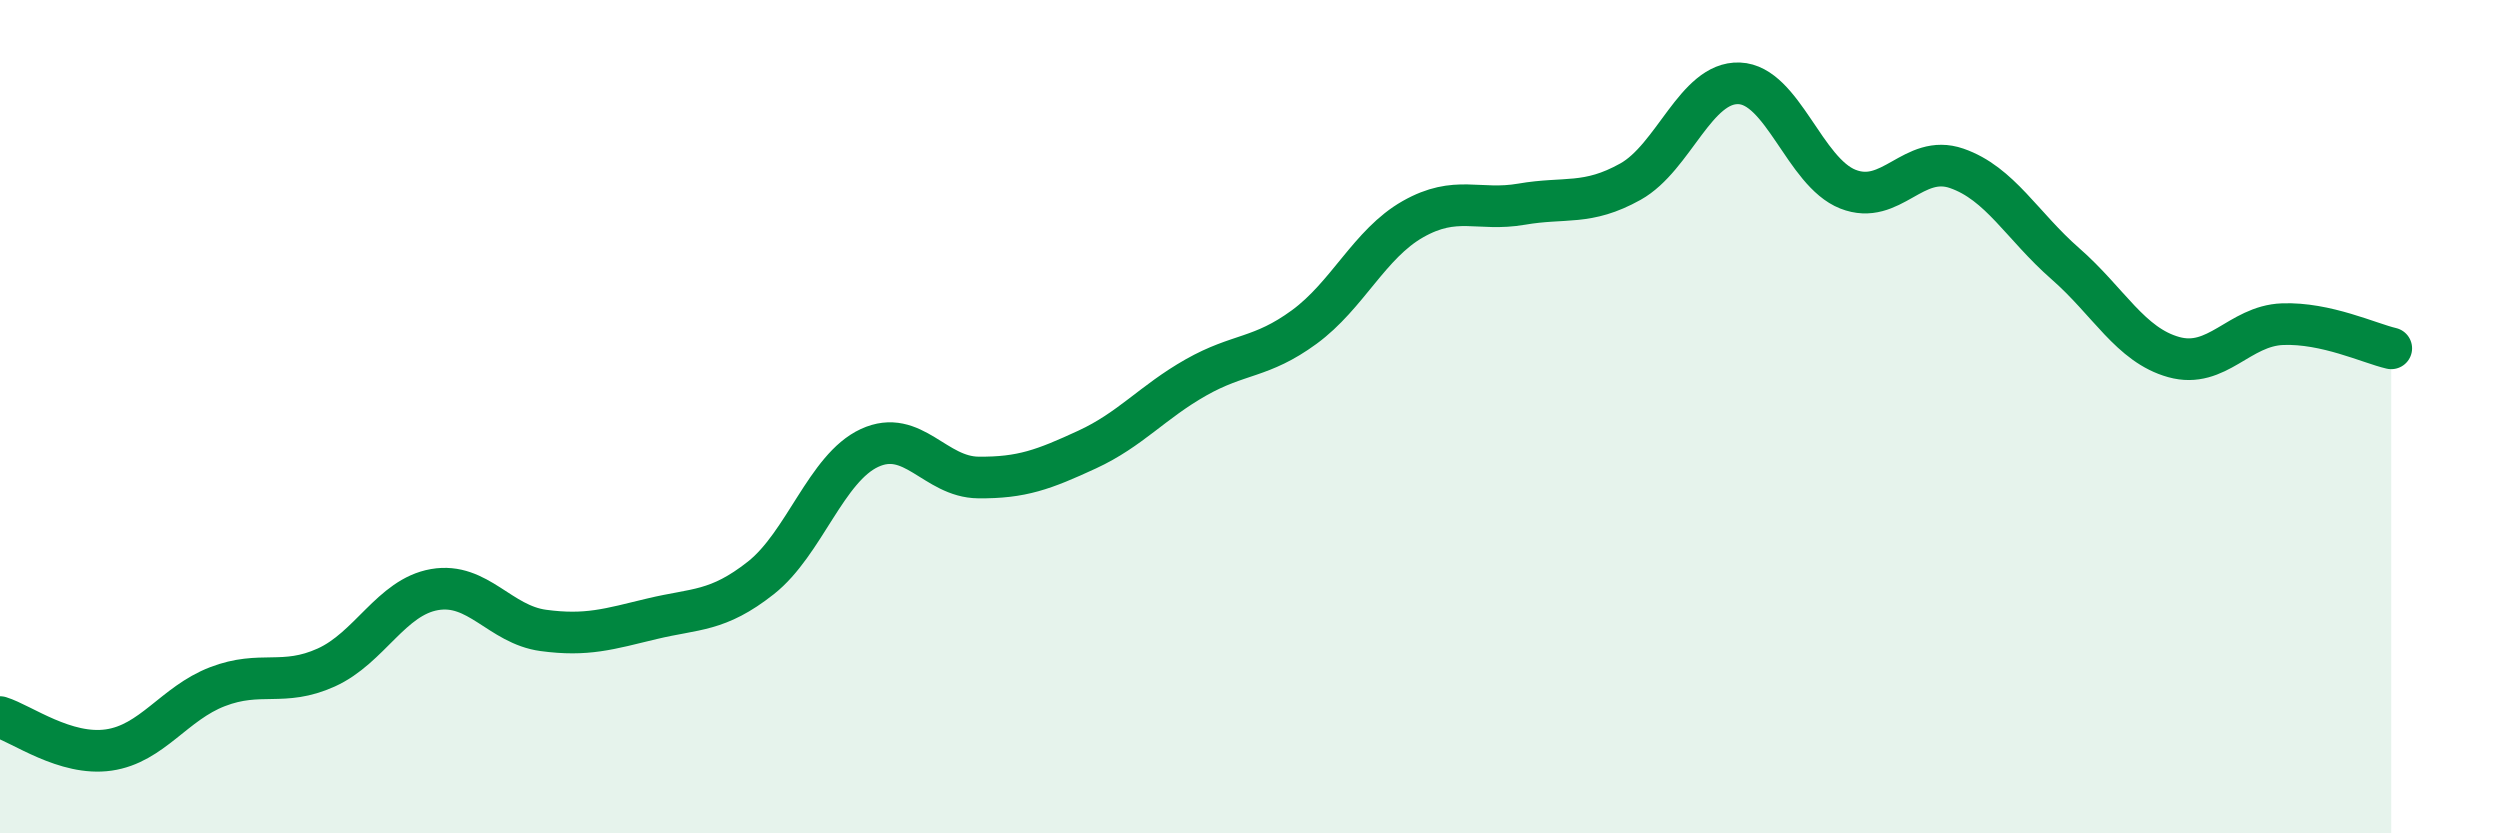
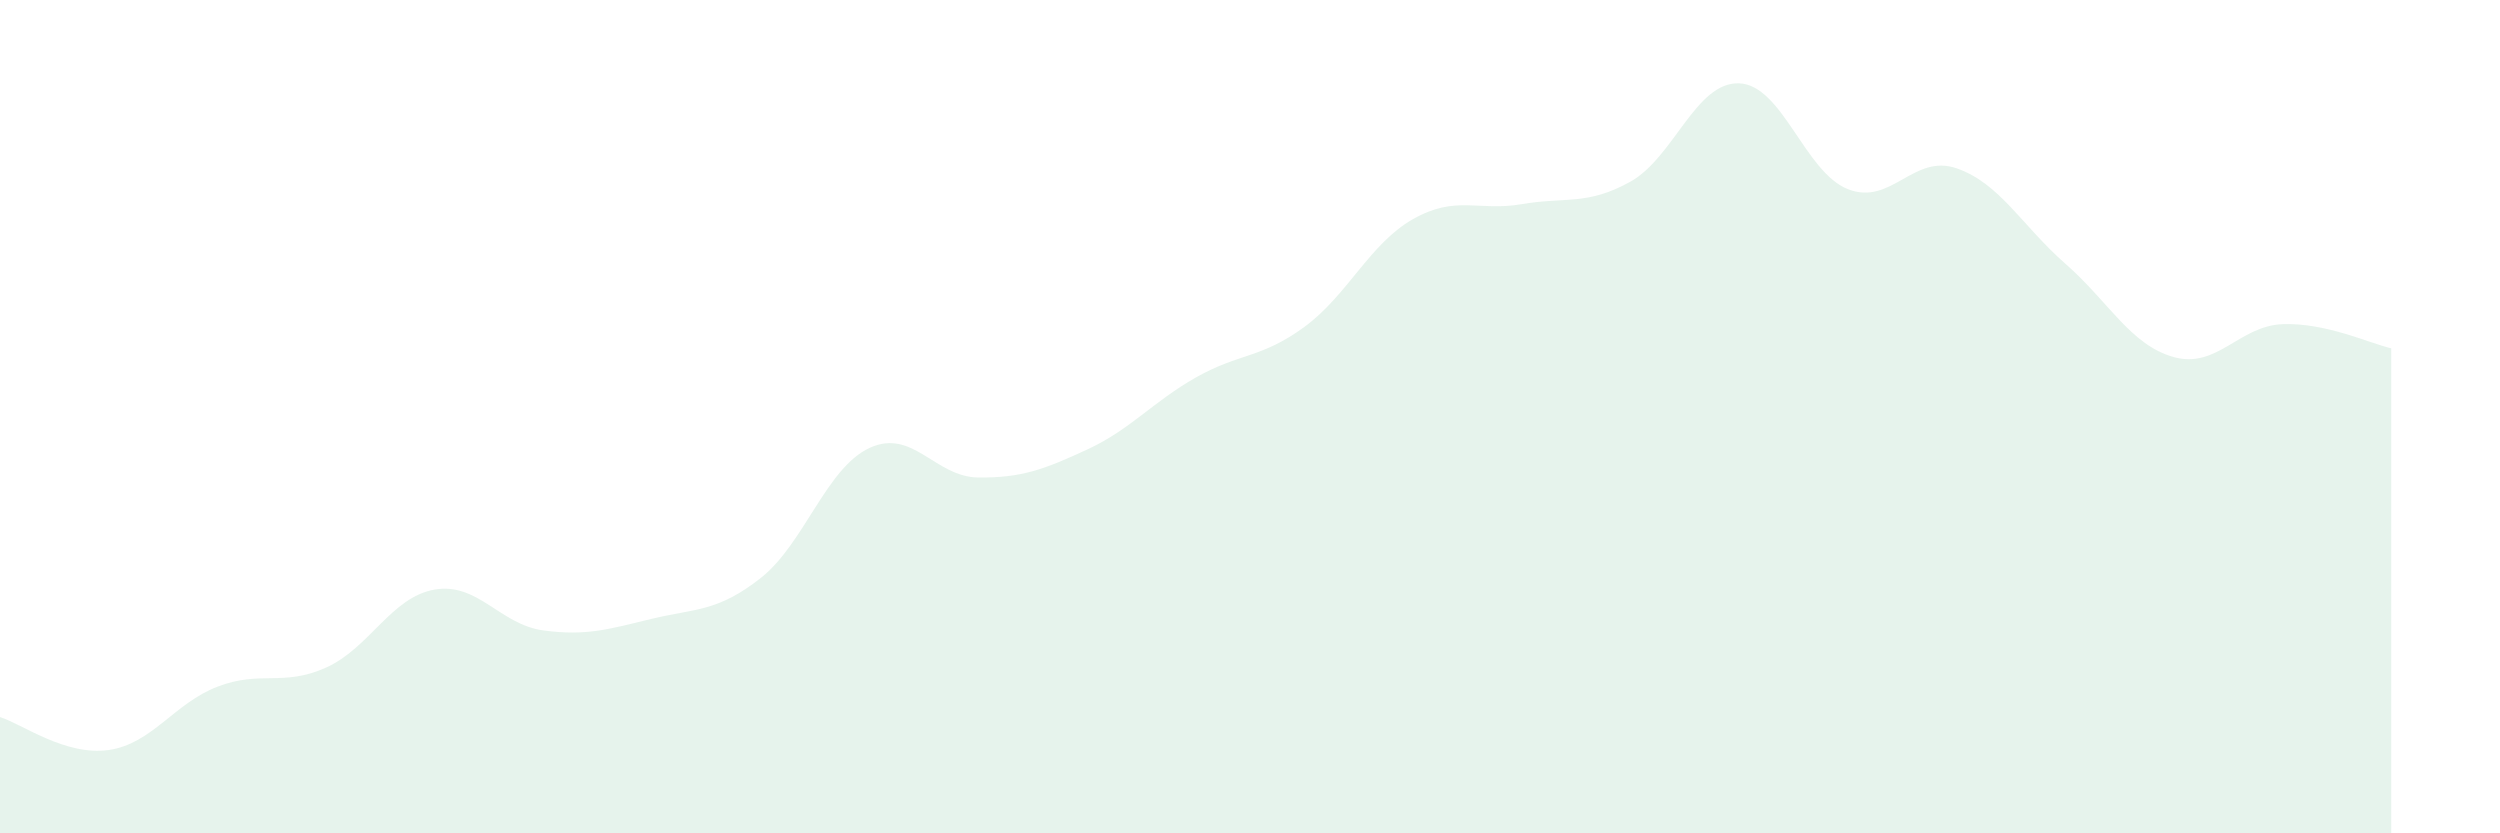
<svg xmlns="http://www.w3.org/2000/svg" width="60" height="20" viewBox="0 0 60 20">
  <path d="M 0,17.21 C 0.52,17.37 1.57,18.15 2.61,18 C 3.65,17.85 4.18,16.88 5.22,16.48 C 6.26,16.08 6.79,16.49 7.83,16.02 C 8.87,15.55 9.39,14.33 10.43,14.15 C 11.47,13.97 12,14.99 13.04,15.13 C 14.08,15.27 14.61,15.1 15.65,14.85 C 16.69,14.6 17.22,14.69 18.26,13.87 C 19.3,13.05 19.83,11.23 20.87,10.75 C 21.91,10.27 22.44,11.45 23.48,11.46 C 24.52,11.47 25.05,11.27 26.09,10.79 C 27.13,10.31 27.66,9.65 28.7,9.06 C 29.74,8.47 30.26,8.61 31.3,7.85 C 32.34,7.09 32.87,5.85 33.91,5.26 C 34.95,4.67 35.48,5.08 36.52,4.9 C 37.56,4.72 38.09,4.94 39.13,4.36 C 40.17,3.78 40.7,1.96 41.74,2 C 42.78,2.04 43.31,4.13 44.35,4.54 C 45.39,4.95 45.92,3.68 46.96,4.04 C 48,4.4 48.53,5.42 49.57,6.33 C 50.61,7.24 51.13,8.28 52.17,8.57 C 53.21,8.86 53.74,7.82 54.78,7.78 C 55.82,7.74 56.87,8.24 57.39,8.36L57.39 20L0 20Z" fill="#008740" opacity="0.1" stroke-linecap="round" stroke-linejoin="round" />
-   <path d="M 0,17.21 C 0.52,17.37 1.57,18.15 2.61,18 C 3.65,17.85 4.18,16.88 5.22,16.48 C 6.26,16.08 6.79,16.49 7.83,16.02 C 8.87,15.55 9.39,14.33 10.43,14.15 C 11.47,13.97 12,14.99 13.04,15.13 C 14.08,15.27 14.61,15.1 15.65,14.85 C 16.69,14.6 17.22,14.69 18.26,13.87 C 19.3,13.05 19.83,11.23 20.87,10.75 C 21.91,10.27 22.44,11.45 23.48,11.46 C 24.52,11.47 25.05,11.27 26.09,10.79 C 27.13,10.31 27.66,9.65 28.7,9.06 C 29.74,8.47 30.26,8.61 31.3,7.85 C 32.34,7.09 32.87,5.85 33.91,5.26 C 34.95,4.67 35.48,5.08 36.52,4.9 C 37.56,4.72 38.09,4.94 39.13,4.36 C 40.17,3.78 40.7,1.96 41.74,2 C 42.78,2.04 43.31,4.13 44.35,4.54 C 45.39,4.95 45.92,3.68 46.96,4.04 C 48,4.4 48.53,5.42 49.57,6.33 C 50.61,7.24 51.13,8.28 52.17,8.57 C 53.21,8.86 53.74,7.82 54.78,7.78 C 55.82,7.74 56.87,8.24 57.39,8.36" stroke="#008740" stroke-width="1" fill="none" stroke-linecap="round" stroke-linejoin="round" />
</svg>